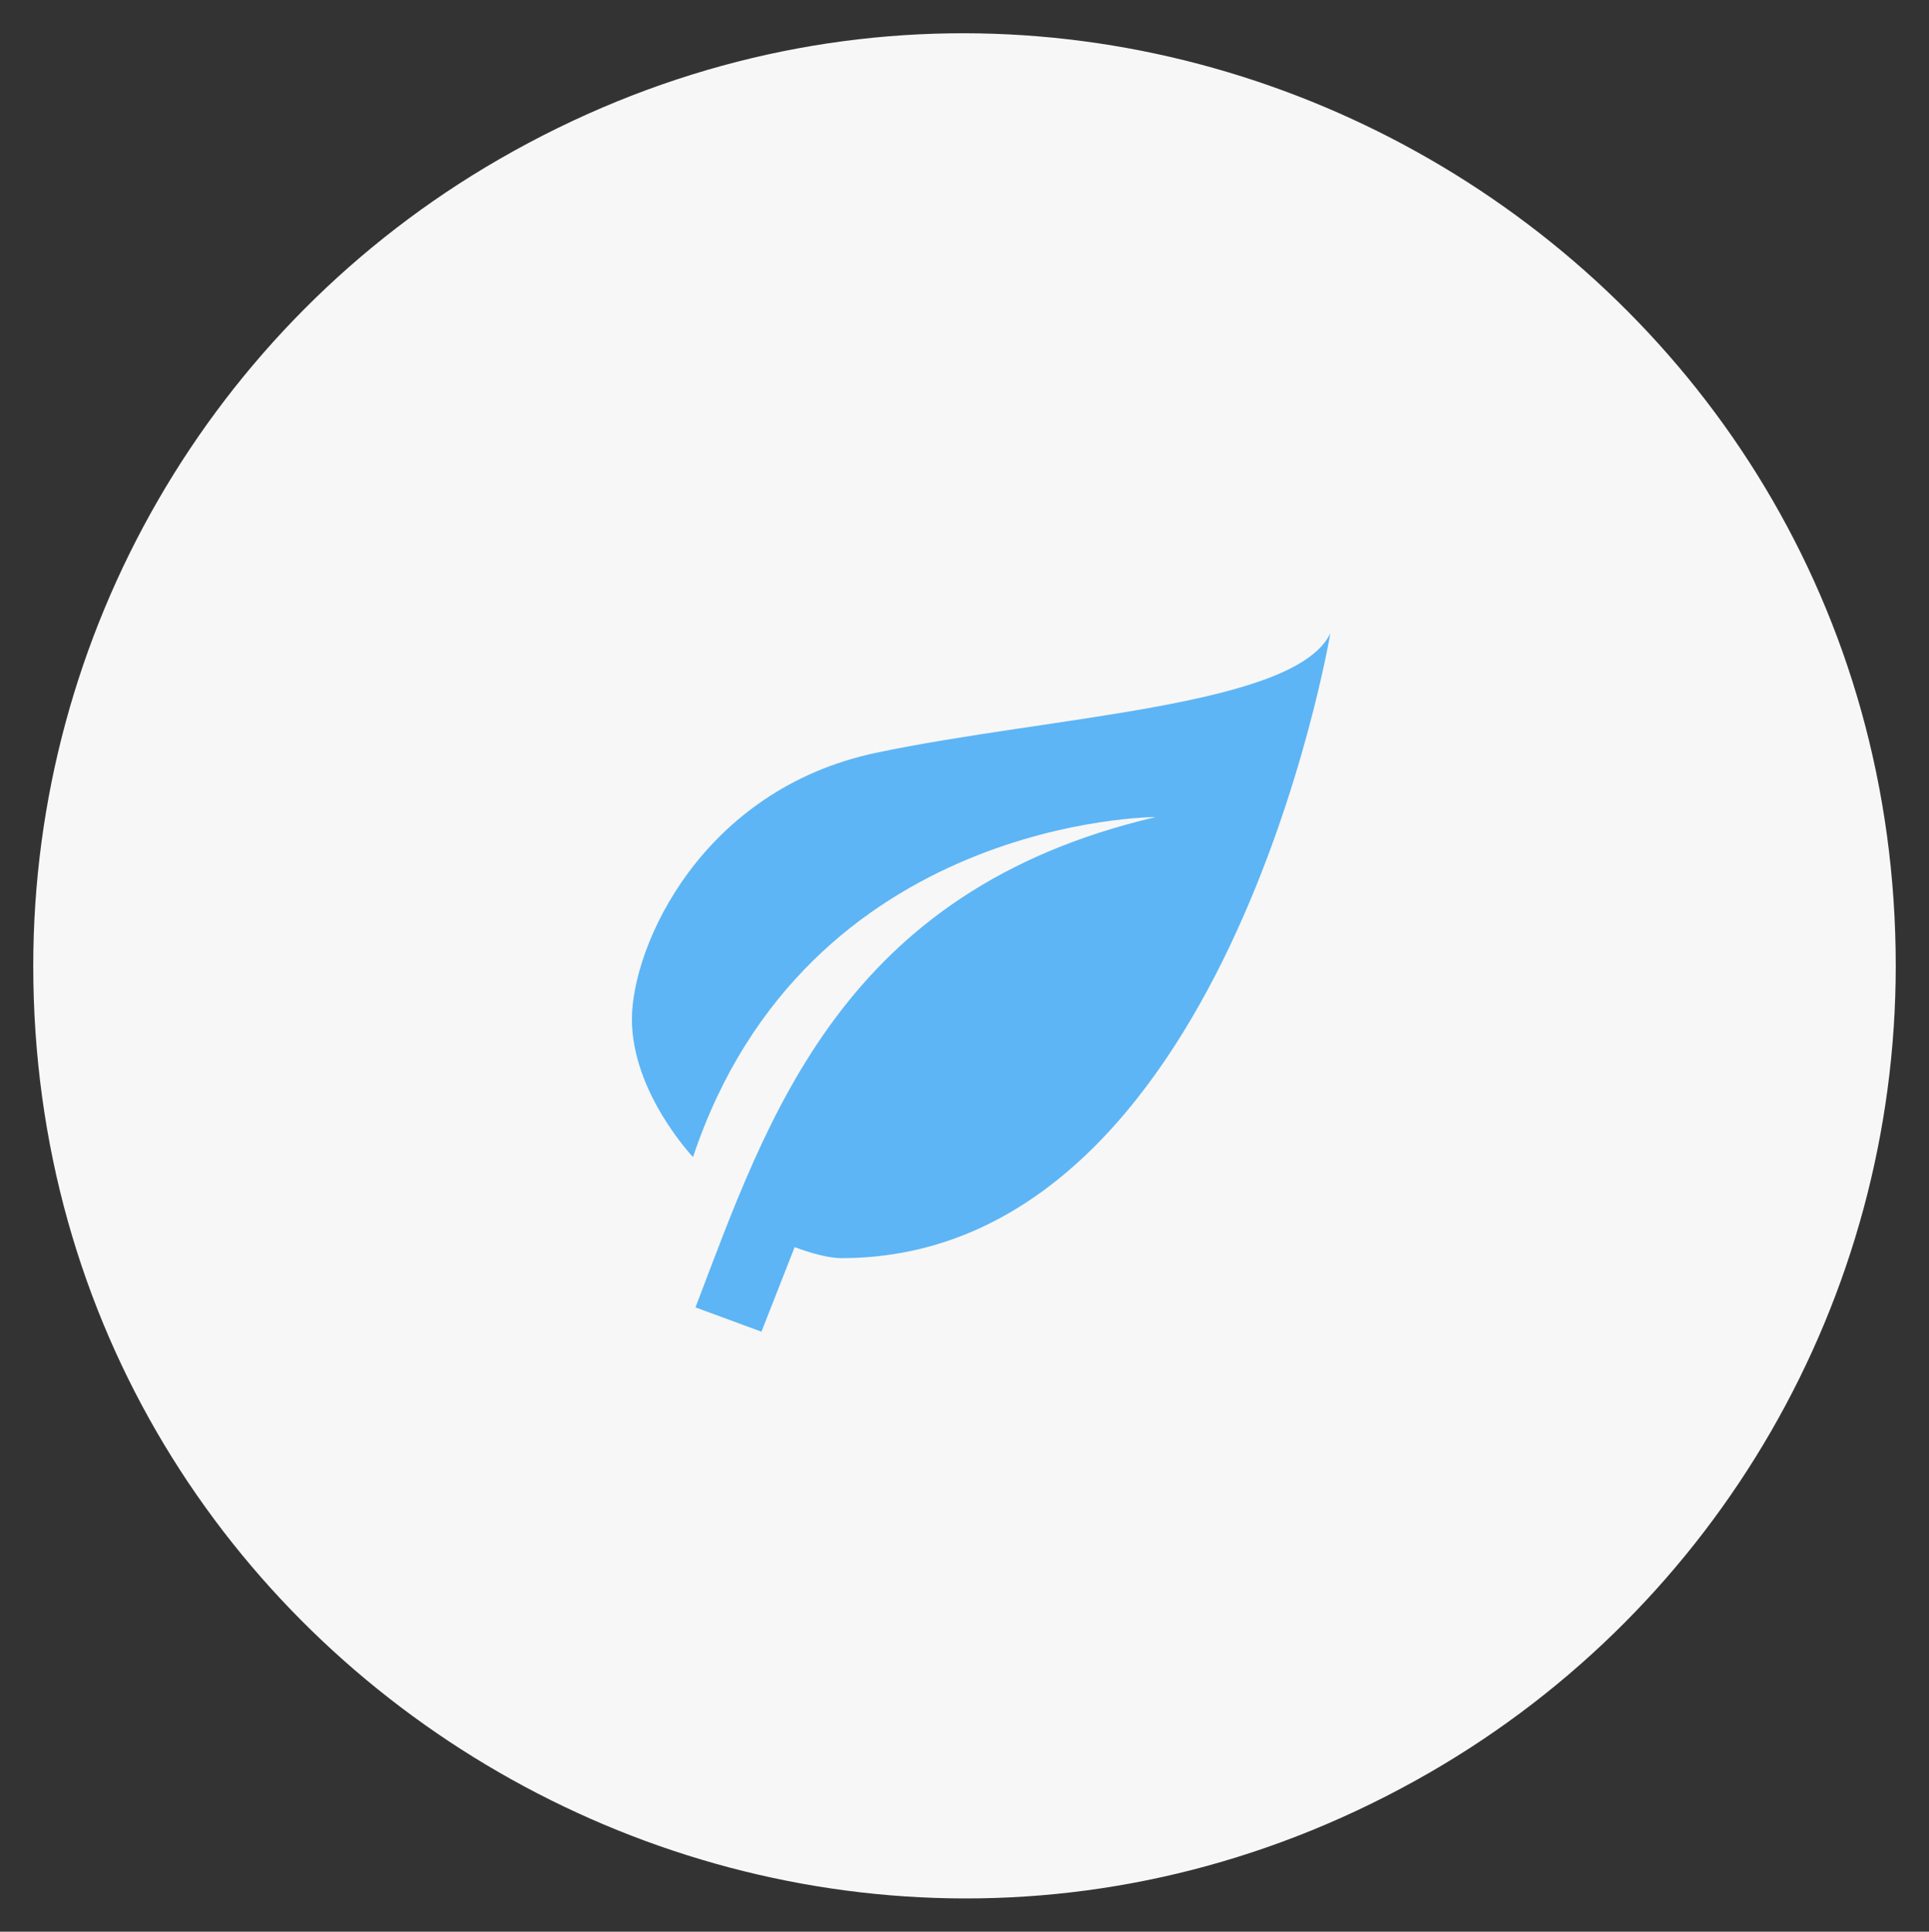
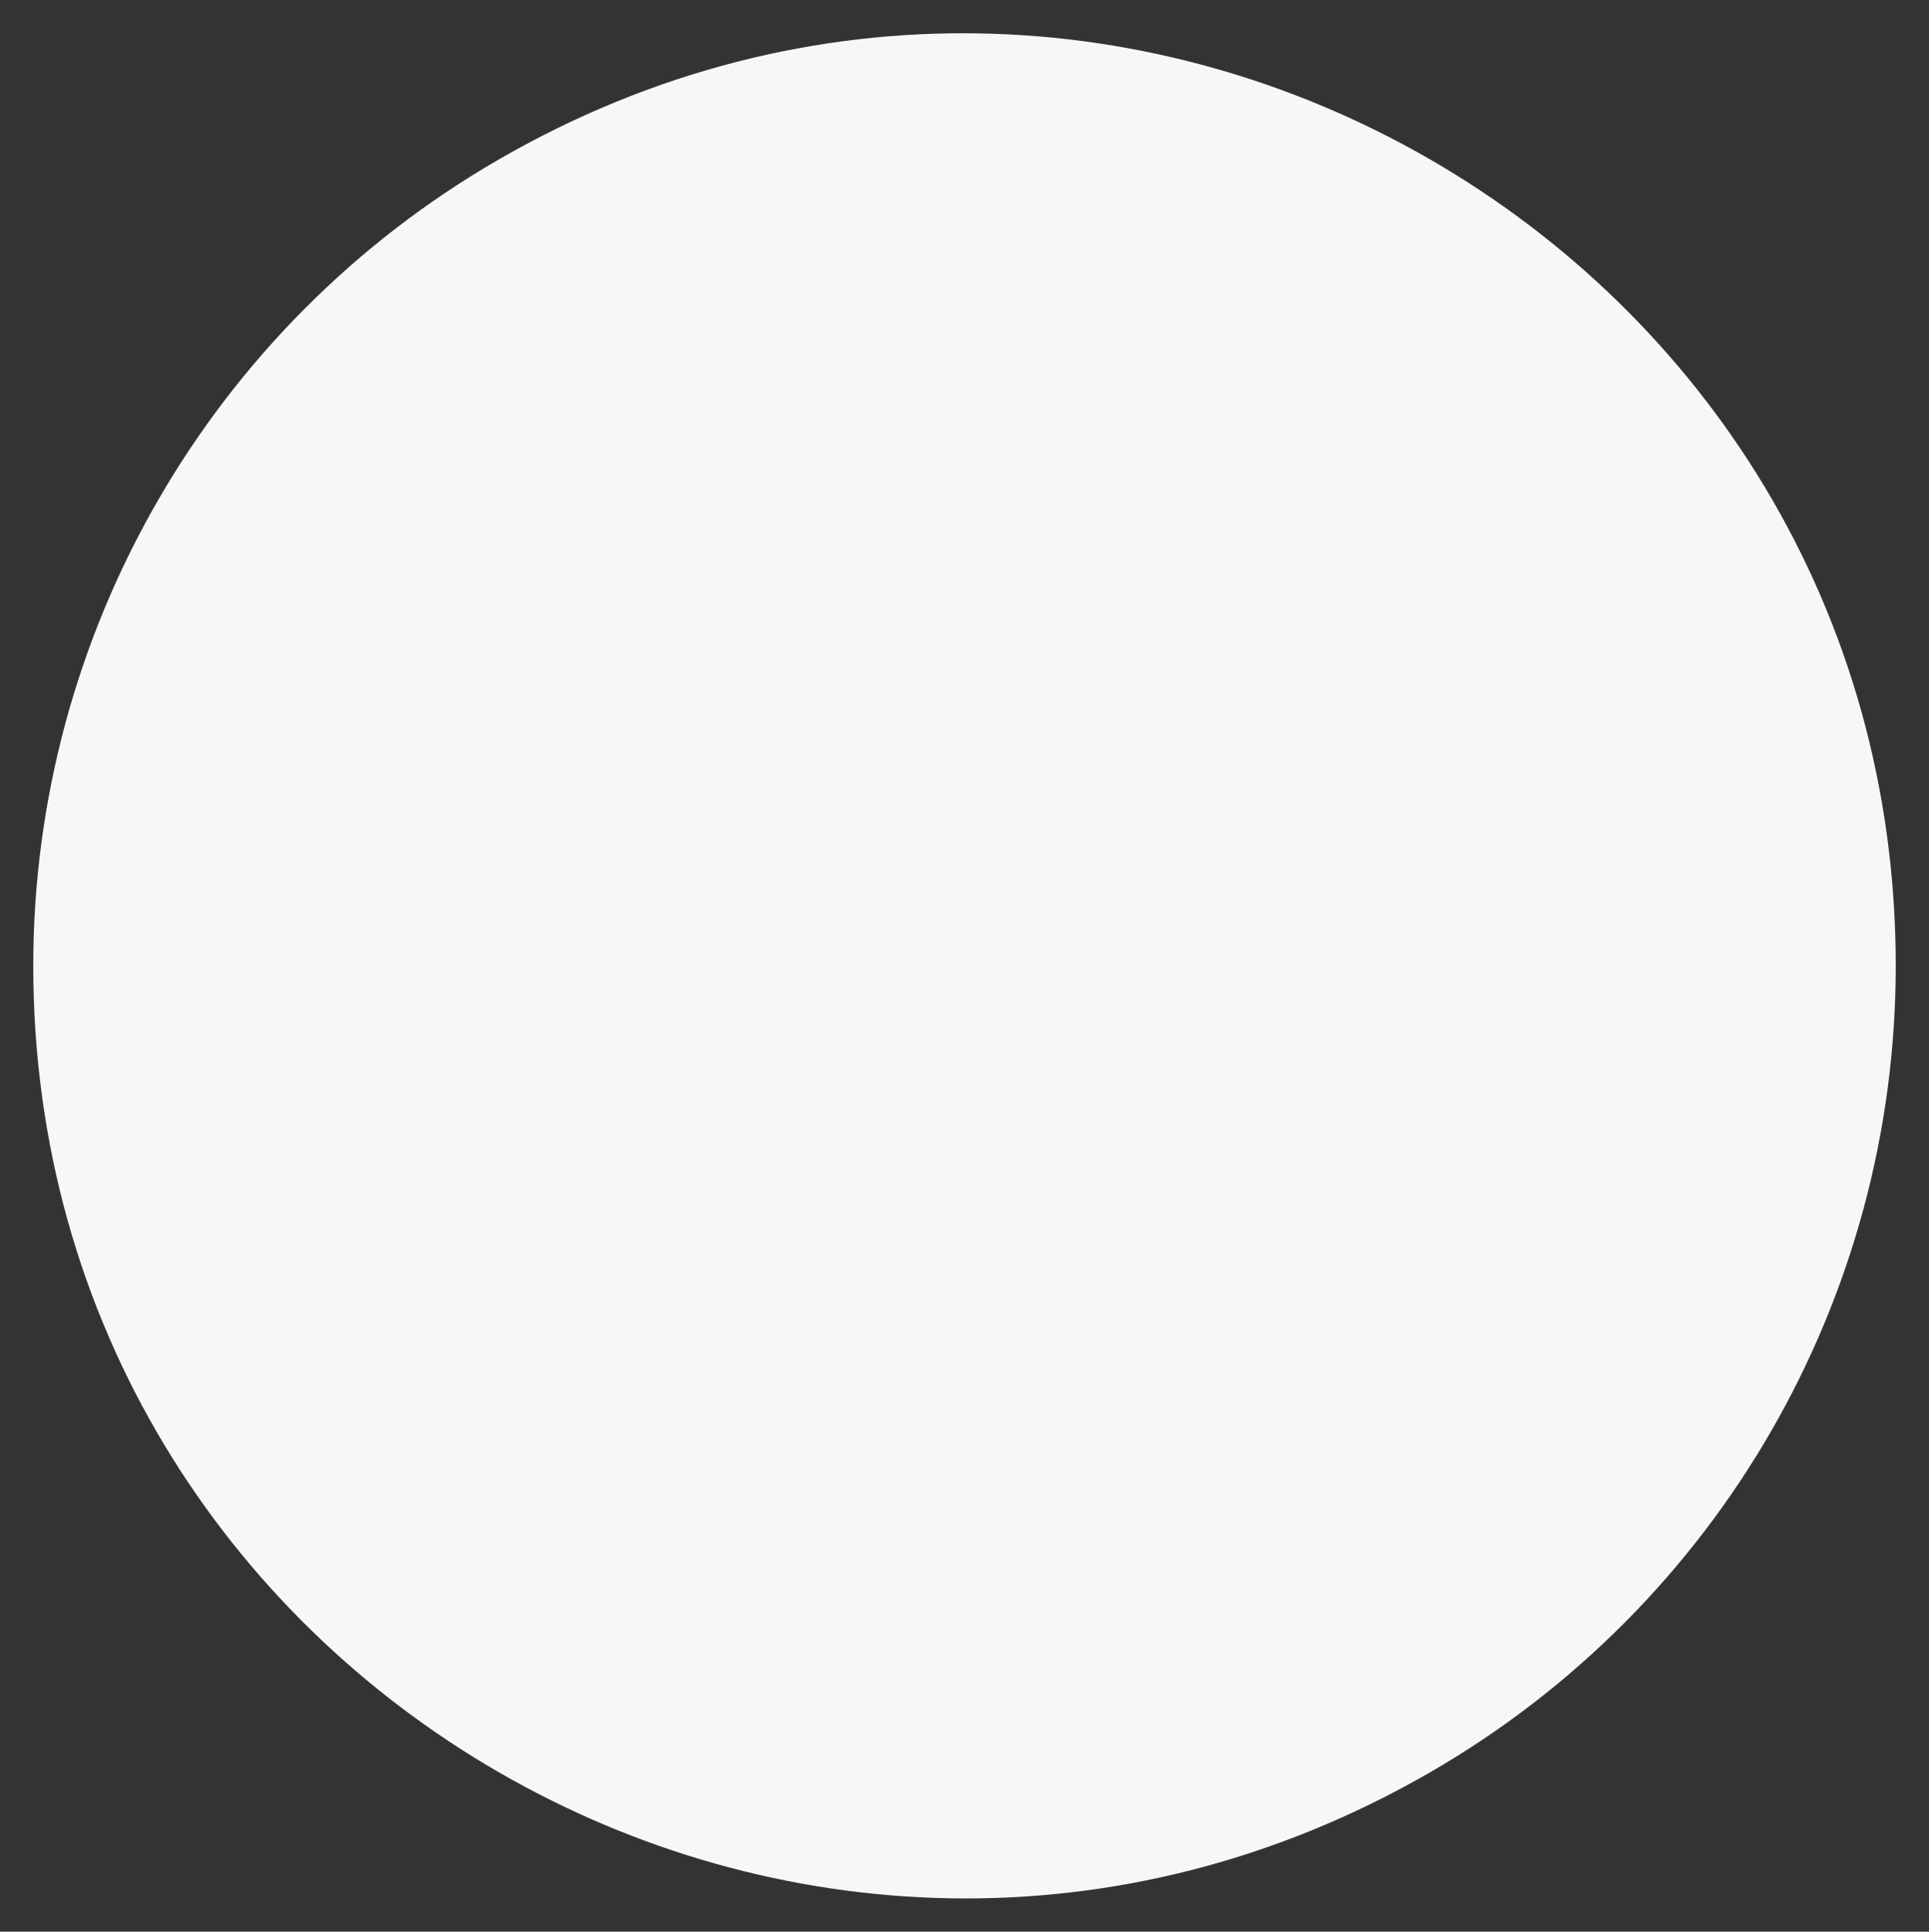
<svg xmlns="http://www.w3.org/2000/svg" viewBox="6337 5290.958 58 58.083">
  <rect x="6337" y="5290.958" width="58" height="58.083" fill="#333333" stroke="none" />
  <path fill="#F7F7F7" fill-opacity="1" stroke="" stroke-opacity="1" stroke-width="1" id="tSvgdc819edd78" d="M 6338 5320 C 6338 5341.554 6361.333 5355.026 6380 5344.249 C 6388.663 5339.247 6394 5330.003 6394 5320 C 6394 5298.446 6370.667 5284.974 6352 5295.751 C 6343.337 5300.753 6338 5309.997 6338 5320C 6338 5320 6338 5309.997 6338 5320 Z" />
-   <path fill="#5DB5F5" fill-opacity="1" stroke="" stroke-opacity="1" stroke-width="1" id="tSvg15a24ee66fb" d="M 6371.75 5315.526 C 6362.3 5317.736 6360.095 5324.556 6357.911 5330.27 C 6359.895 5331 6359.895 5331 6359.895 5331 C 6359.895 5331 6360.893 5328.458 6360.893 5328.458 C 6361.397 5328.646 6361.922 5328.789 6362.3 5328.789 C 6373.85 5328.79 6377 5310 6377 5310 C 6375.95 5312.21 6368.6 5312.487 6363.35 5313.592 C 6358.1 5314.697 6356 5319.395 6356 5321.605 C 6356 5323.815 6357.837 5325.75 6357.837 5325.75 C 6361.25 5315.526 6371.75 5315.526 6371.75 5315.526Z" />
  <defs />
</svg>